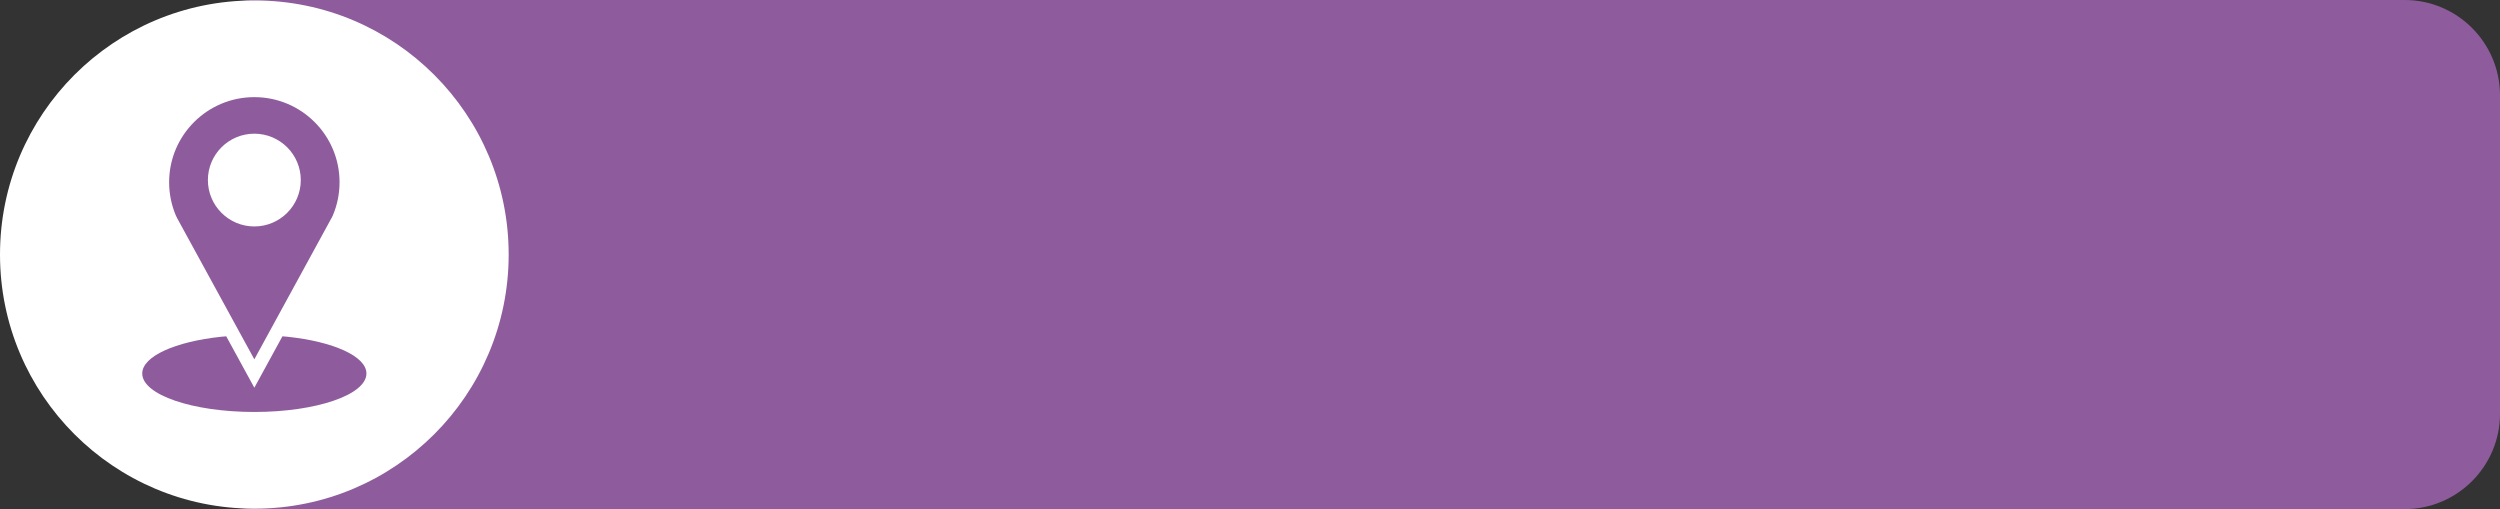
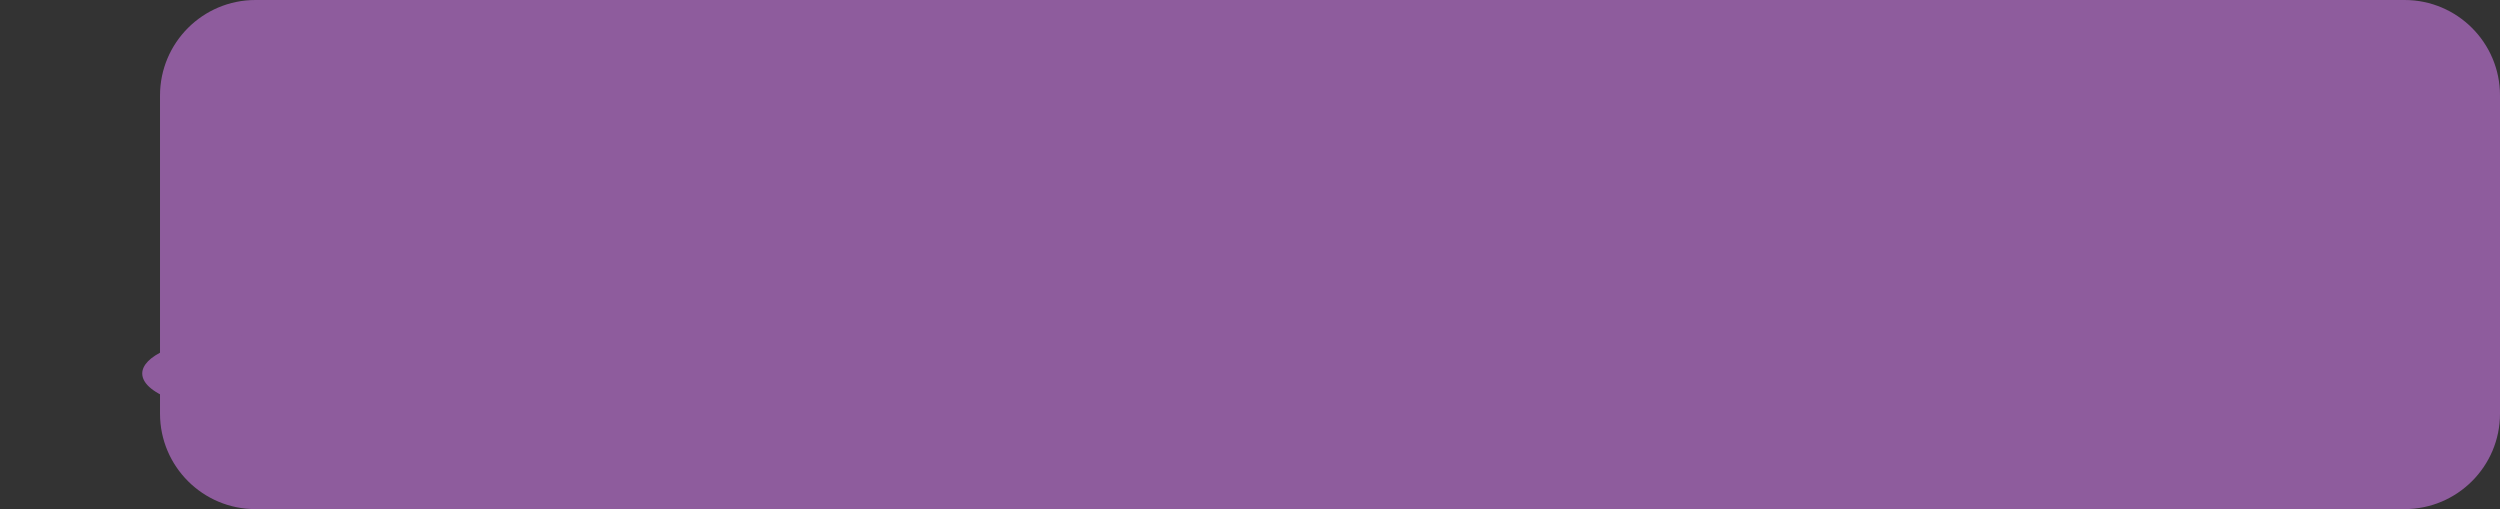
<svg xmlns="http://www.w3.org/2000/svg" fill="#000000" height="1174" overflow="hidden" preserveAspectRatio="xMidYMid meet" version="1" viewBox="0.0 0.0 5765.0 1174.0" width="5765" zoomAndPan="magnify">
  <rect x="0.0" y="0.0" width="5765.0" height="1174.0" fill="#333333" stroke="none" />
  <g fill-rule="evenodd">
    <g id="change1_1">
      <path d="M-13588 4549.15C-13588 4427.56-13489.4 4329-13367.9 4329L-8412.15 4329C-8290.56 4329-8192 4427.56-8192 4549.15L-8192 5282.85C-8192 5404.44-8290.56 5503-8412.15 5503L-13367.9 5503C-13489.4 5503-13588 5404.44-13588 5282.85Z" fill="#8e5c9d" transform="translate(13957 -4329)" />
    </g>
    <g id="change2_1">
-       <path d="M-13957 4916C-13957 4592.36-13694.6 4330-13371 4330L-13370 4330C-13046.4 4330-12784 4592.36-12784 4916L-12784 4916C-12784 5239.64-13046.4 5502-13370 5502L-13371 5502C-13694.6 5502-13957 5239.64-13957 4916Z" fill="#ffffff" transform="translate(13957 -4329)" />
-     </g>
+       </g>
    <g id="change3_1">
      <path d="M-13305.7 5104.52-13293.6 5105.59C-13188.4 5116.82-13112 5150.5-13112 5190.3-13112 5239.29-13227.7 5279-13370.5 5279-13513.3 5279-13629 5239.29-13629 5190.3-13629 5150.5-13552.6 5116.82-13447.4 5105.59L-13435.3 5104.52-13370.5 5223.07ZM-13370.5 4637.28C-13429.6 4637.28-13477.6 4685.17-13477.6 4744.23-13477.6 4803.3-13429.6 4851.19-13370.5 4851.19-13311.4 4851.19-13263.4 4803.3-13263.4 4744.23-13263.4 4685.17-13311.4 4637.28-13370.5 4637.28ZM-13370.5 4553C-13262 4553-13174 4640.86-13174 4749.25-13174 4776.34-13179.5 4802.16-13189.4 4825.64L-13192.2 4831.42-13192.7 4832.1-13370.5 5157.6-13548.3 4832.45-13548.8 4831.42-13551.6 4825.64C-13561.5 4802.16-13567 4776.34-13567 4749.25-13567 4640.86-13479 4553-13370.5 4553Z" fill="#8e5c9d" transform="translate(13957 -4329)" />
    </g>
  </g>
</svg>